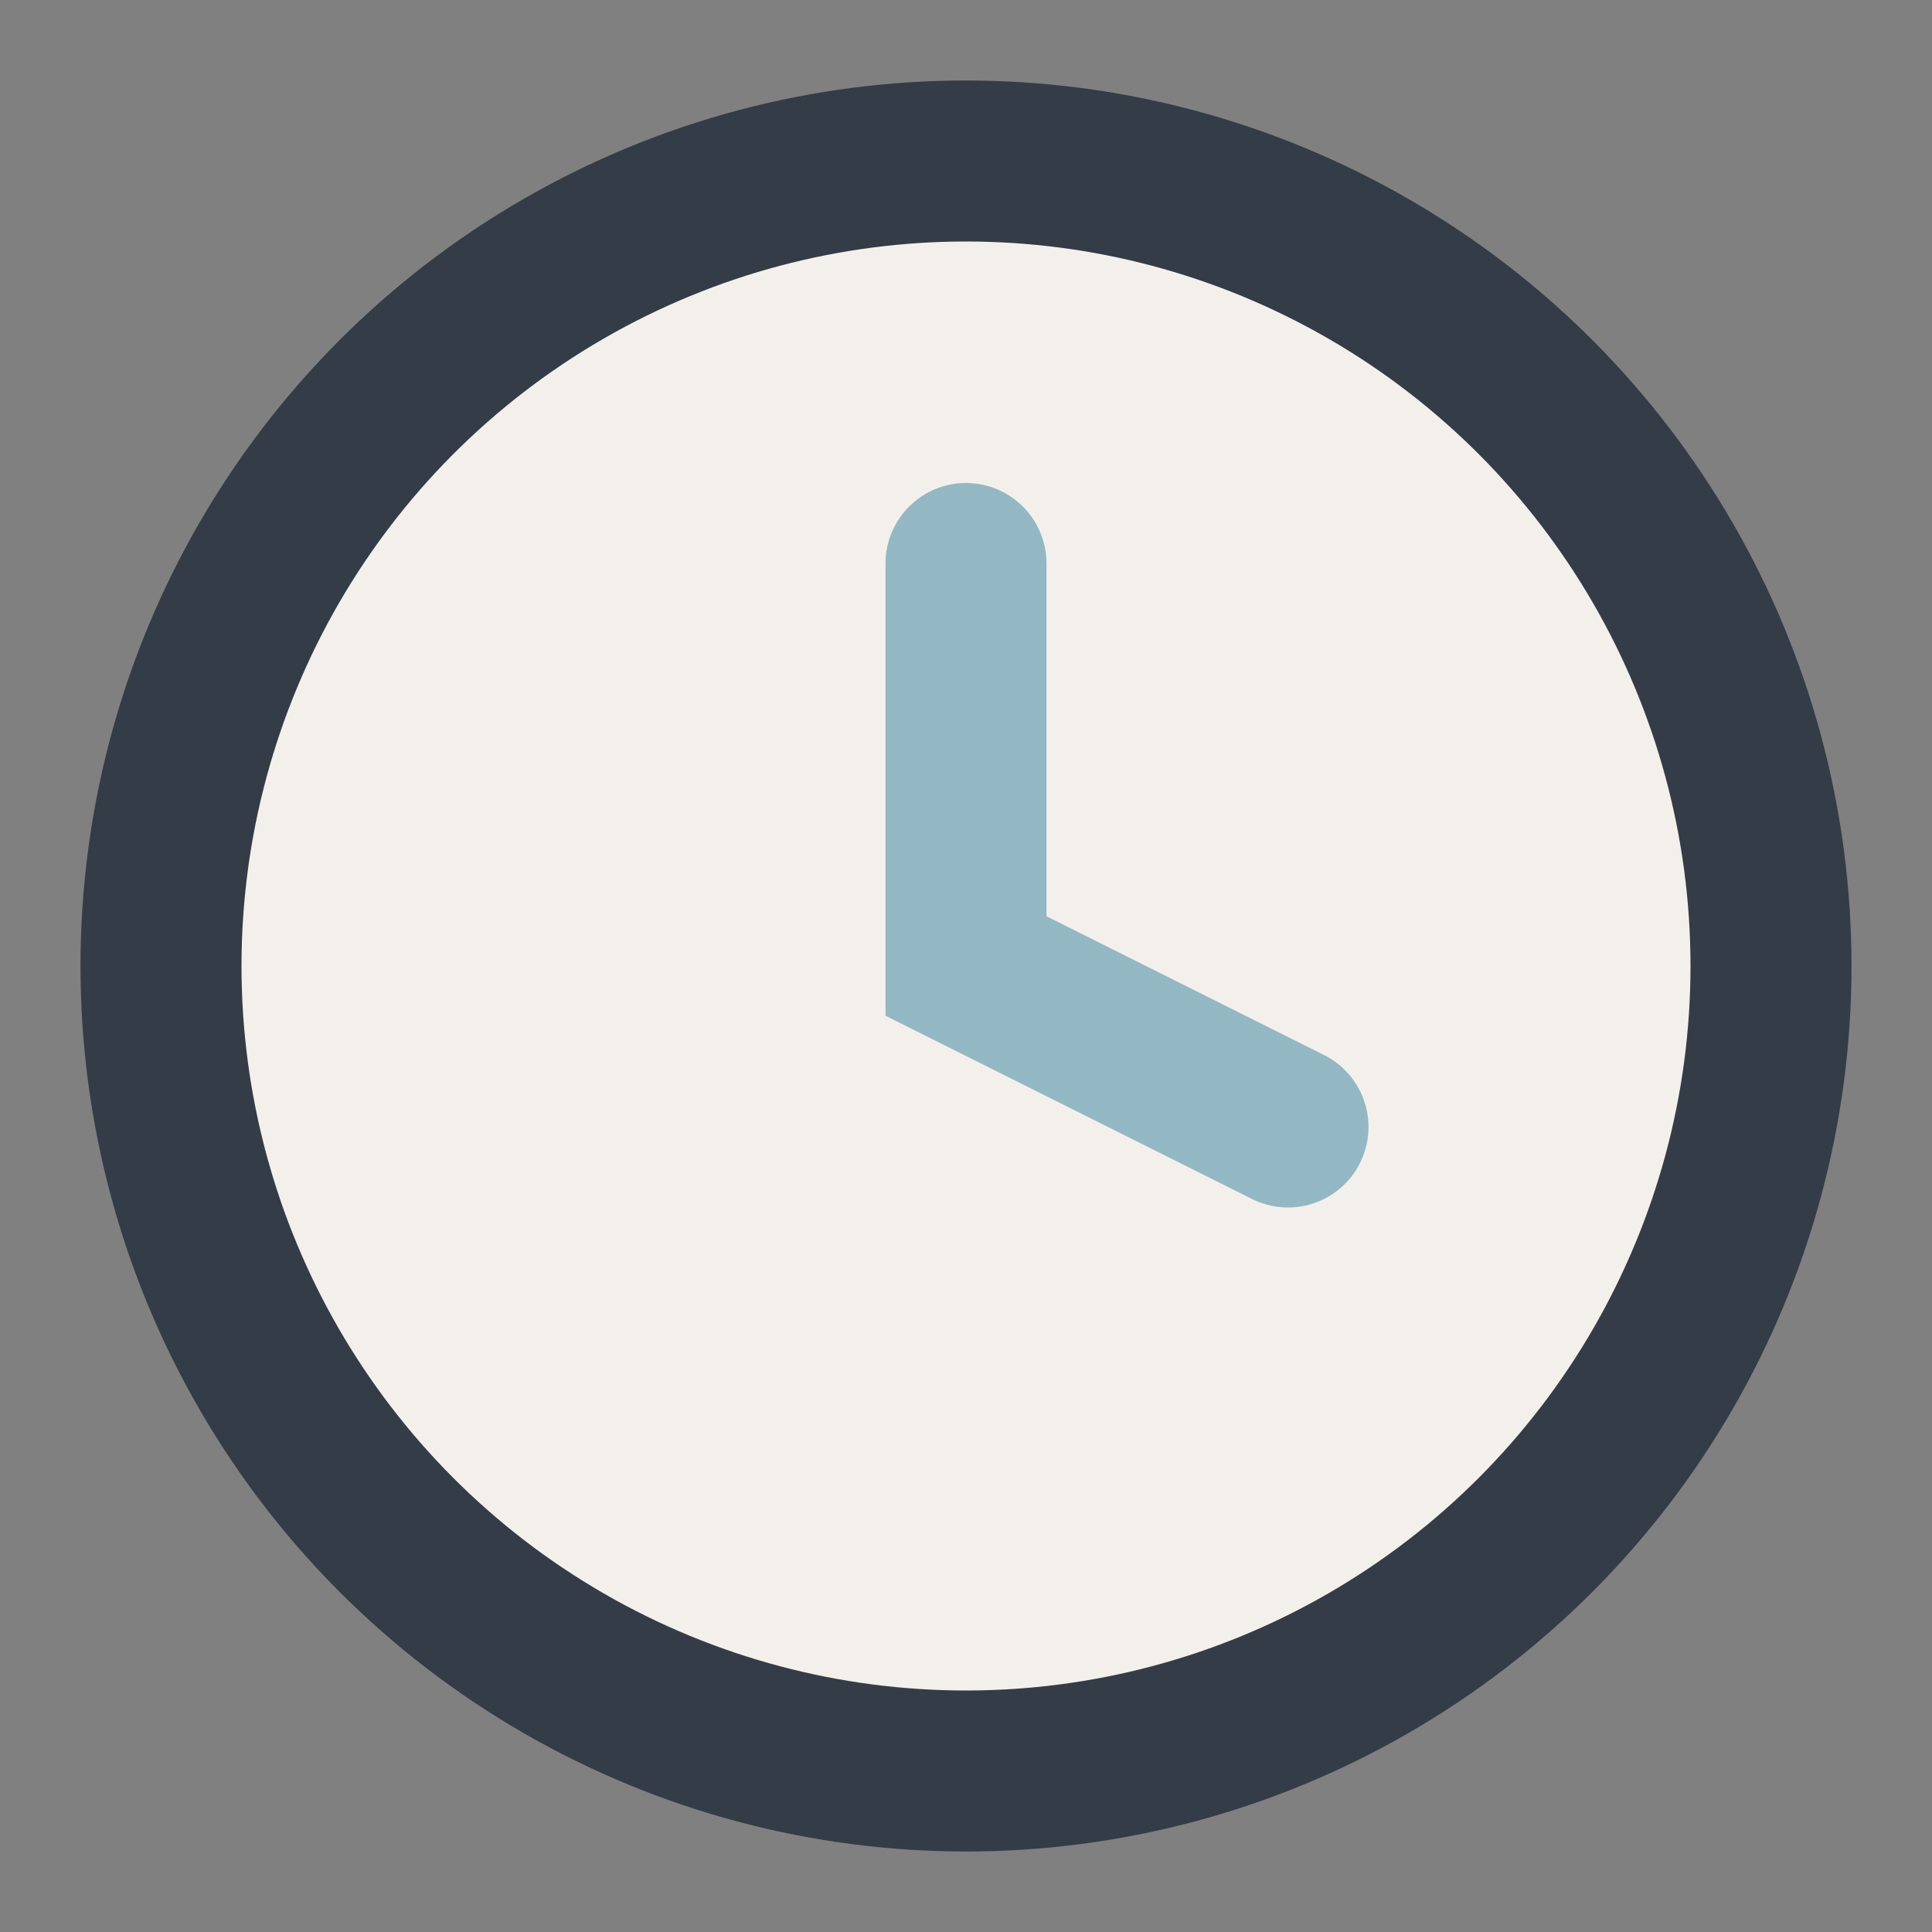
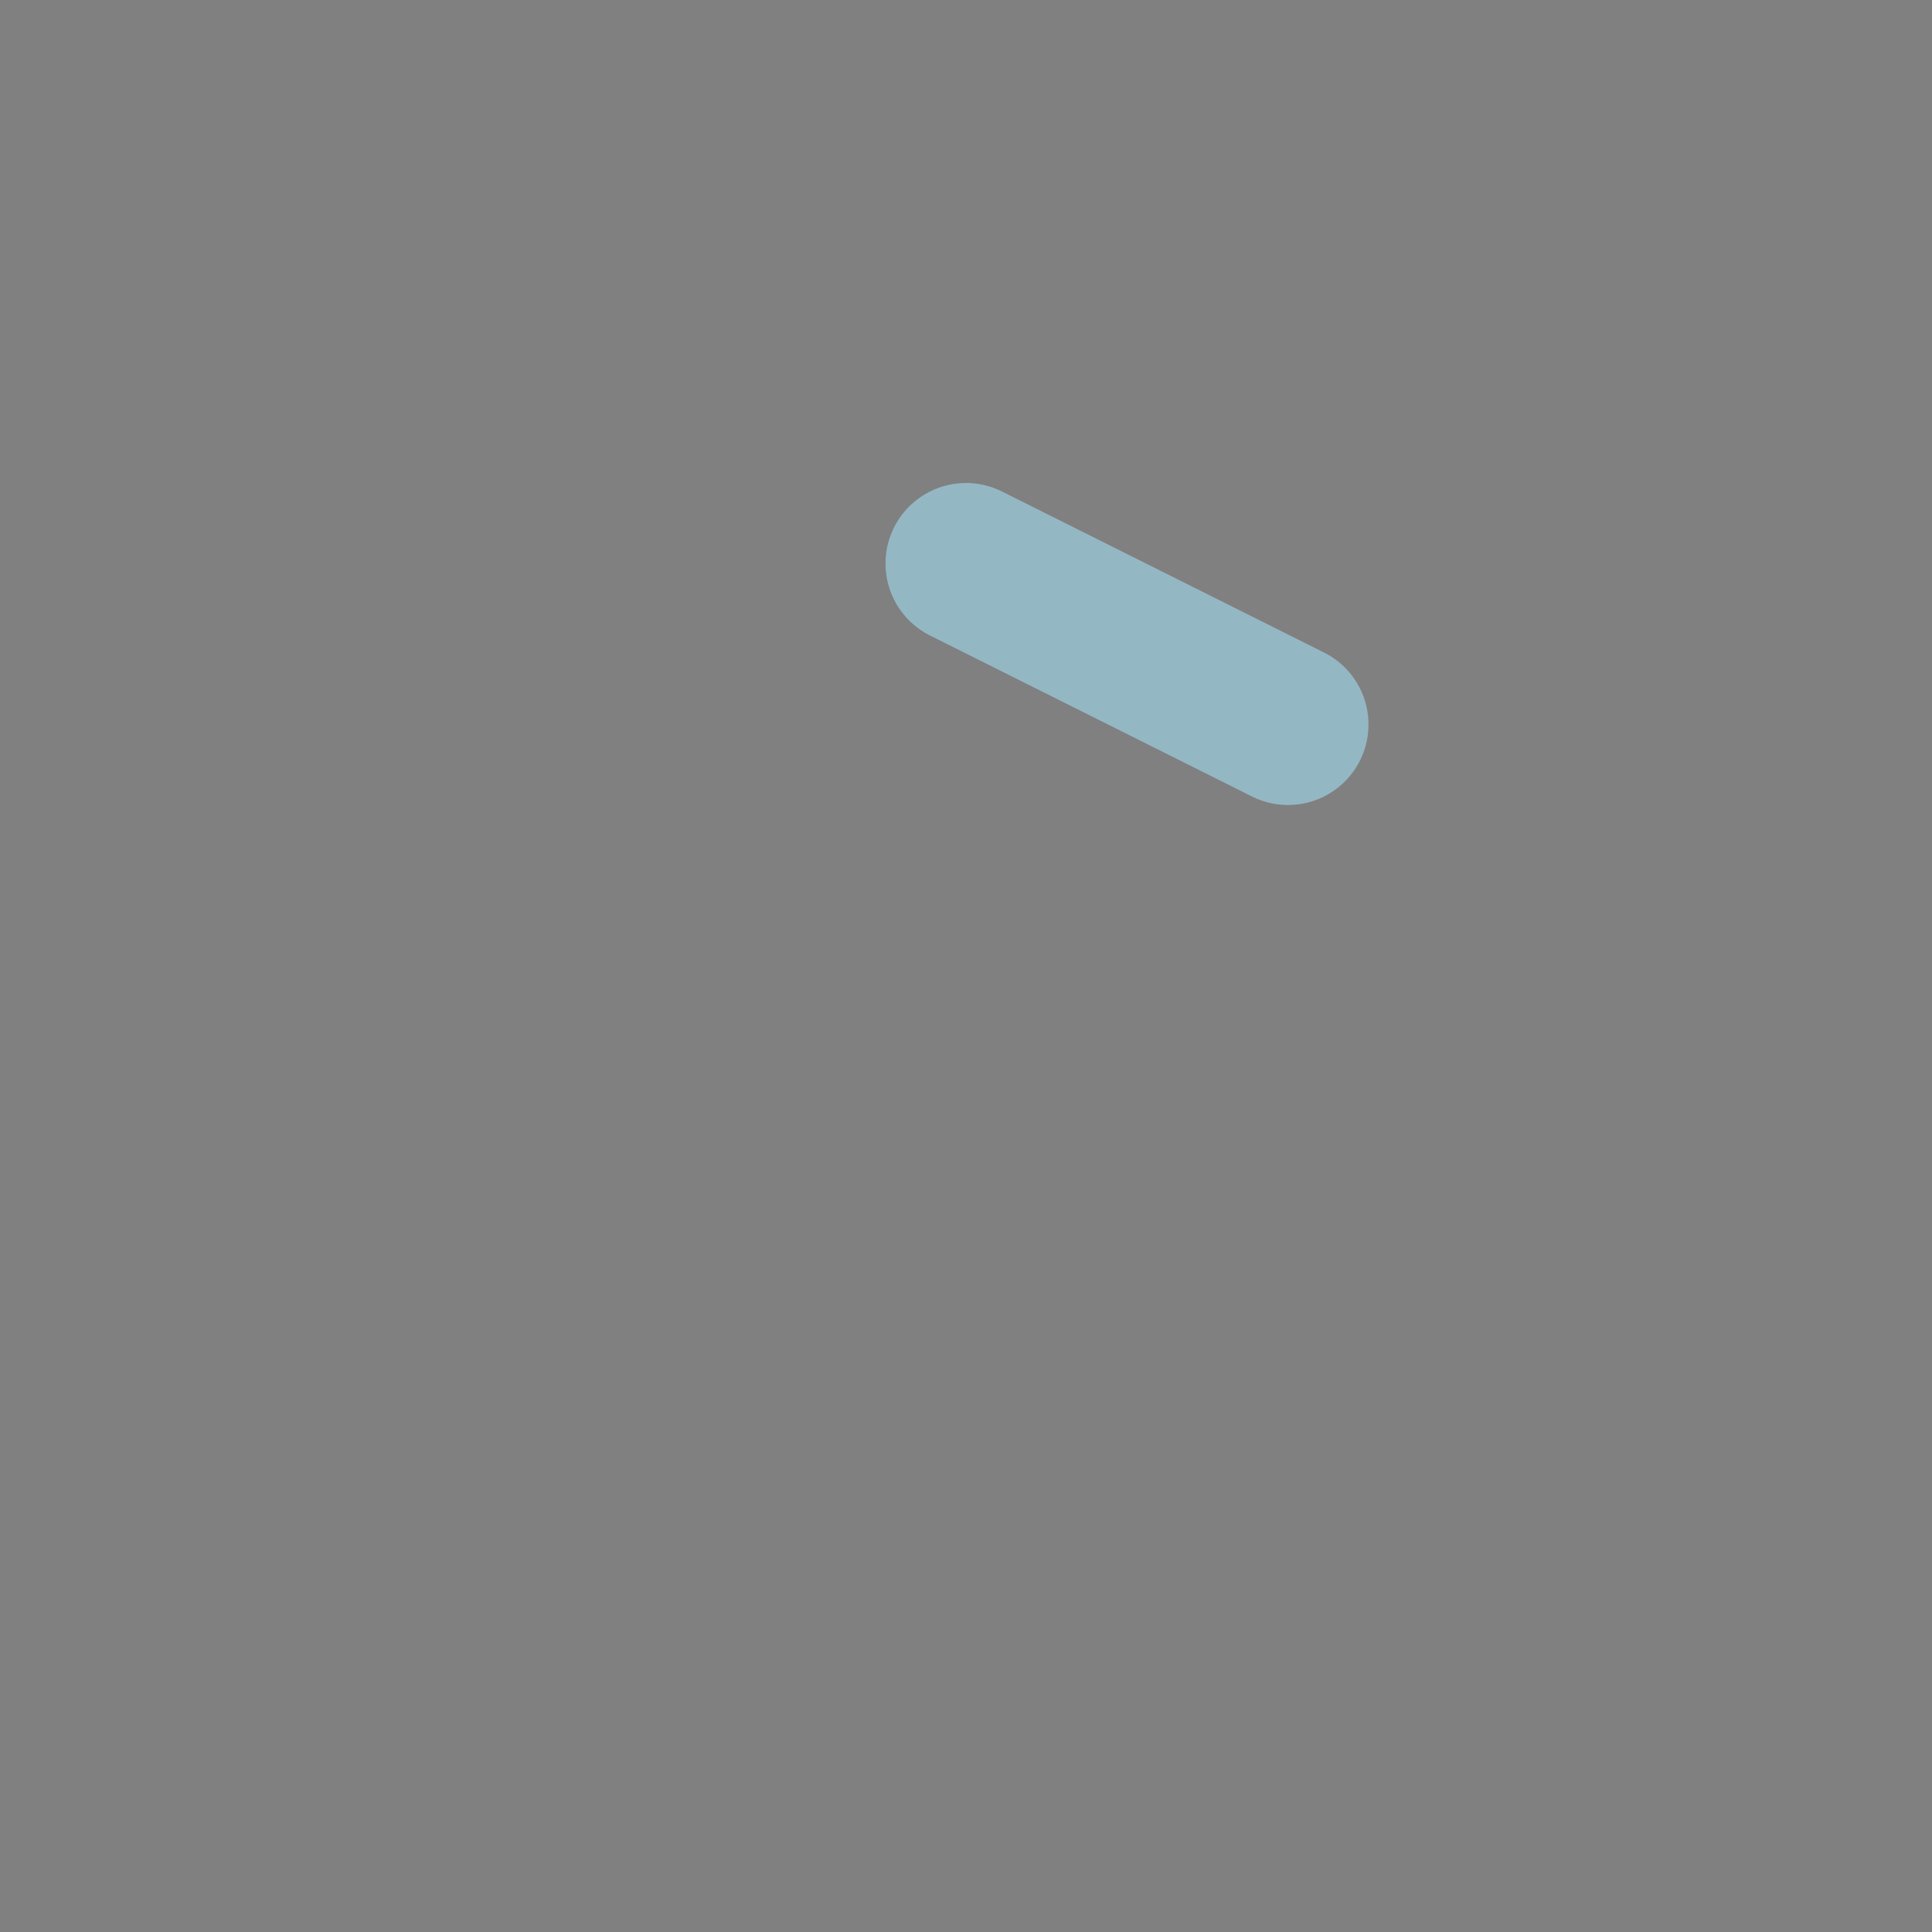
<svg xmlns="http://www.w3.org/2000/svg" width="24" height="24" viewBox="0 0 24 24">
  <rect x="0" y="0" width="24" height="24" fill="#808080" stroke="none" />
-   <circle cx="12" cy="12" r="10" fill="#F3F0EC" stroke="#343C47" stroke-width="2" />
-   <path d="M12 7v5l4 2" stroke="#94B7C4" stroke-width="2" stroke-linecap="round" fill="none" />
+   <path d="M12 7l4 2" stroke="#94B7C4" stroke-width="2" stroke-linecap="round" fill="none" />
</svg>